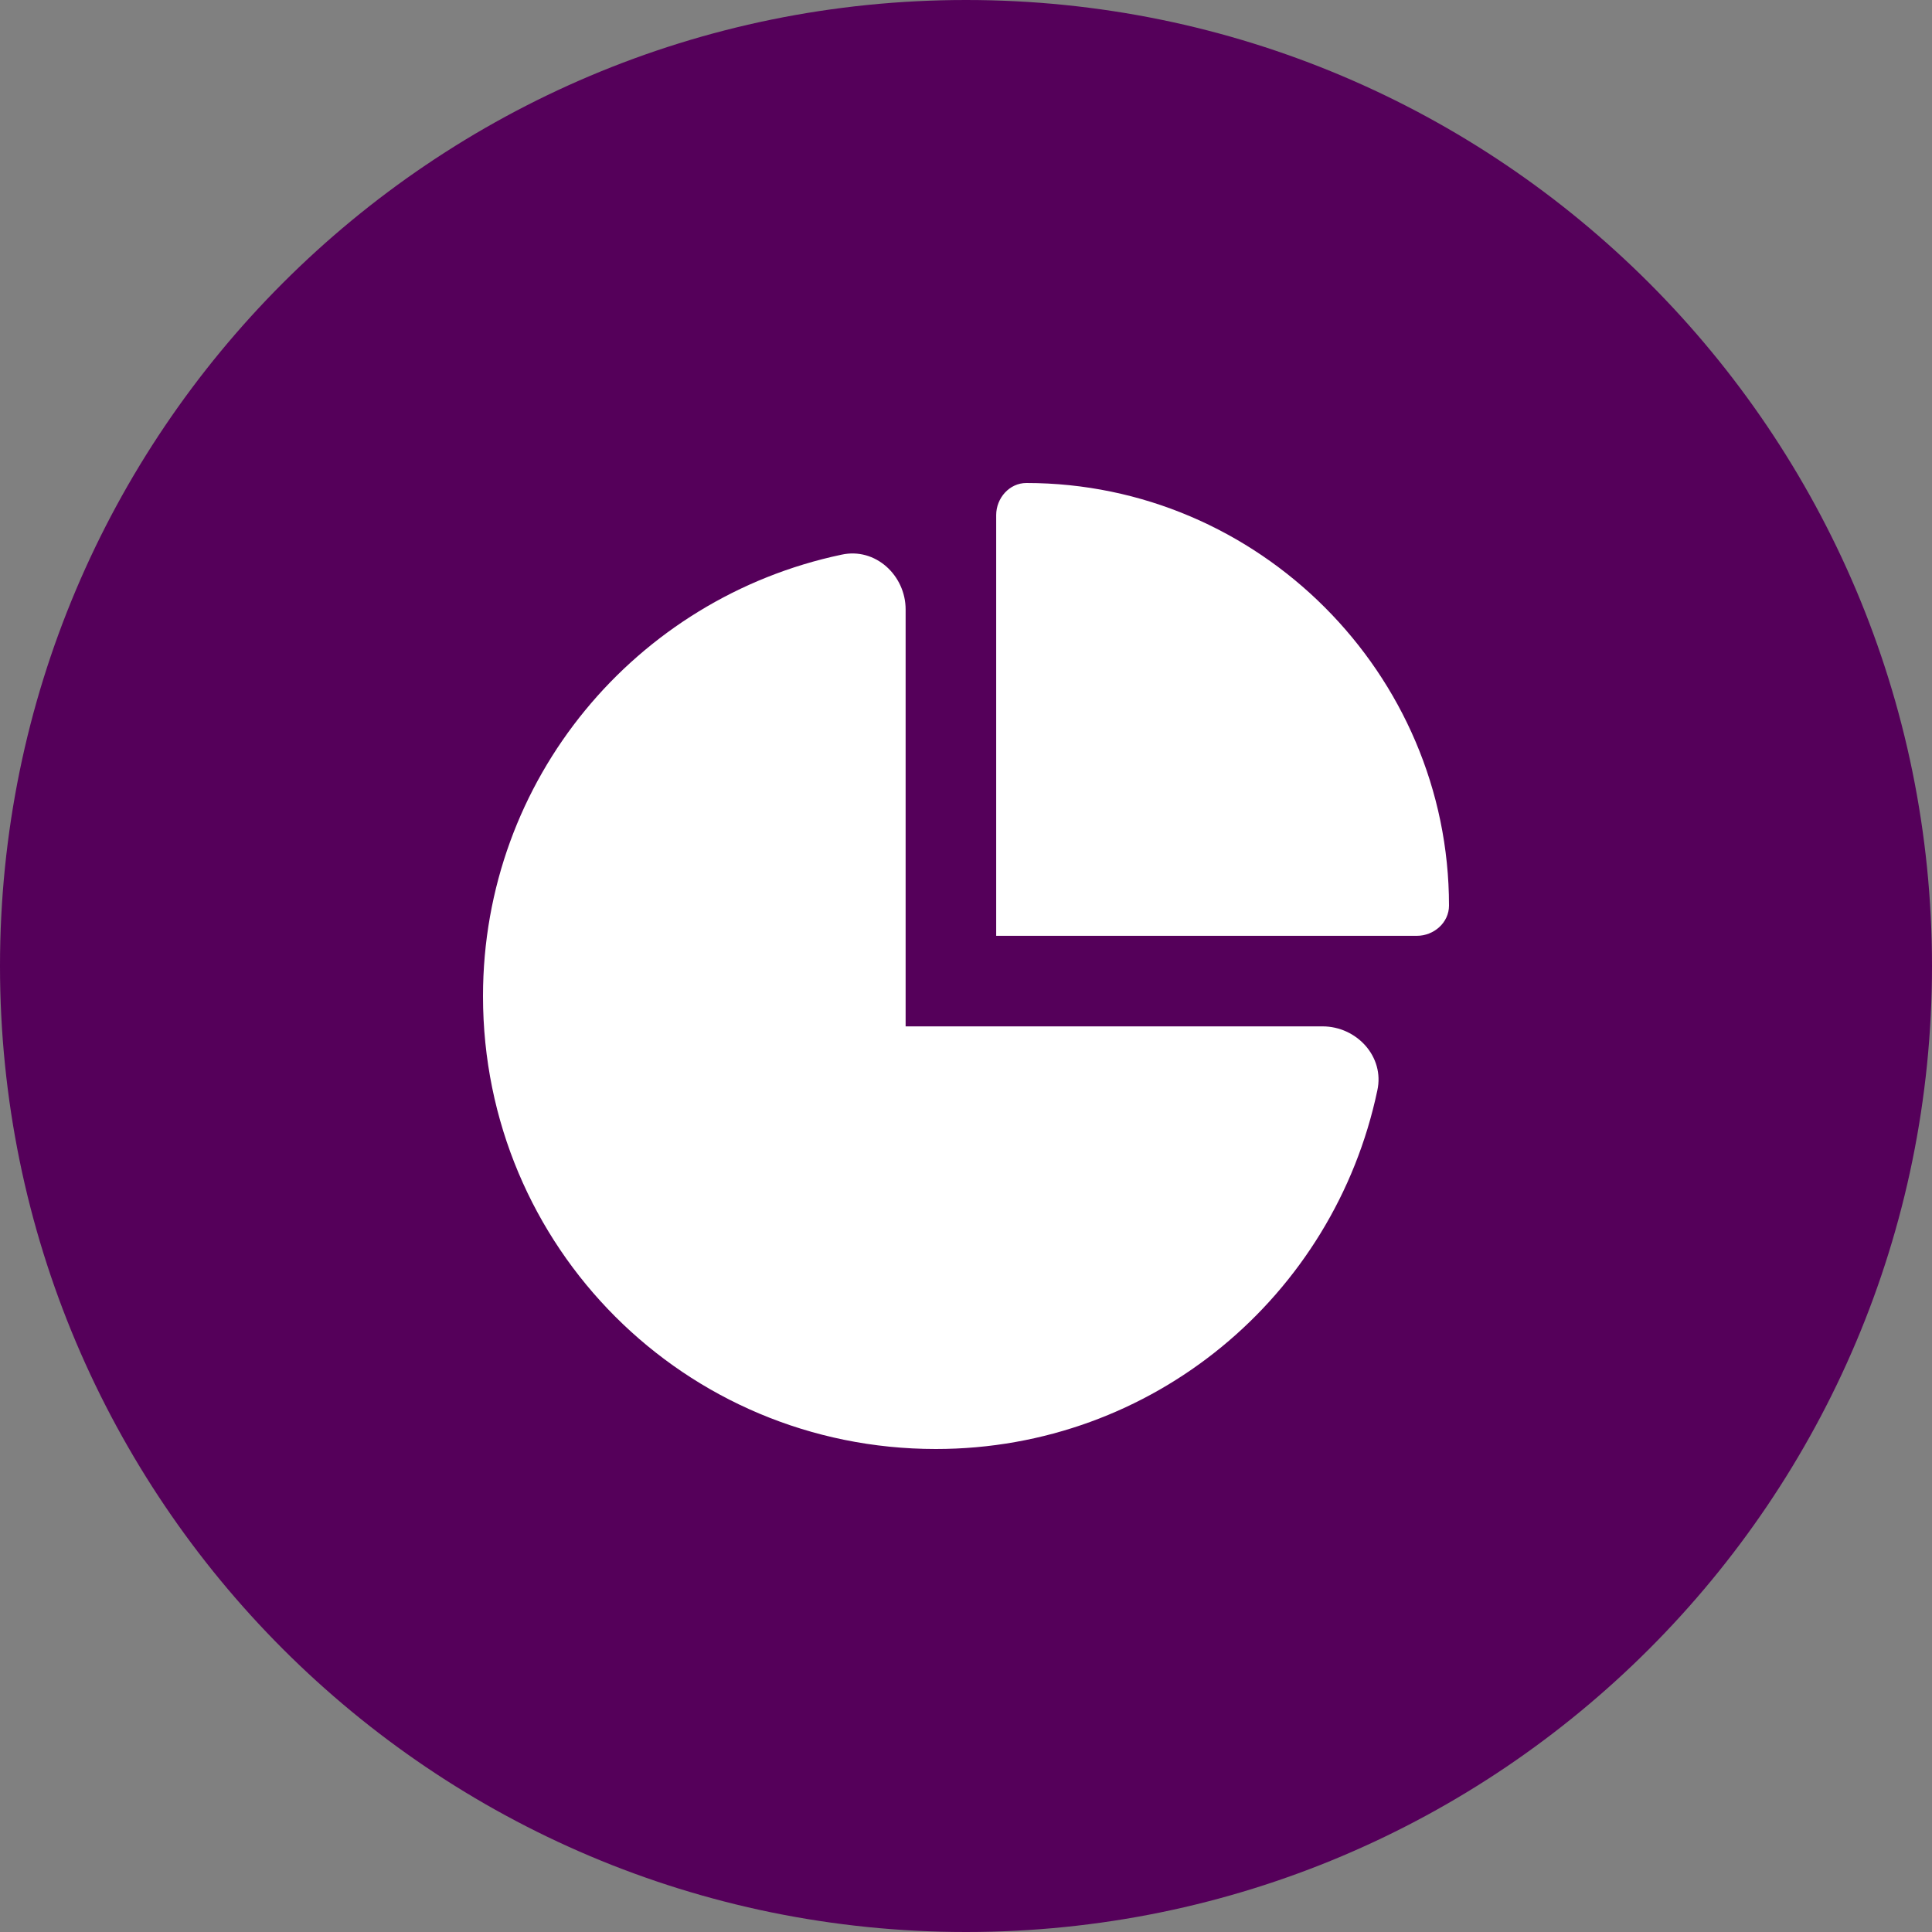
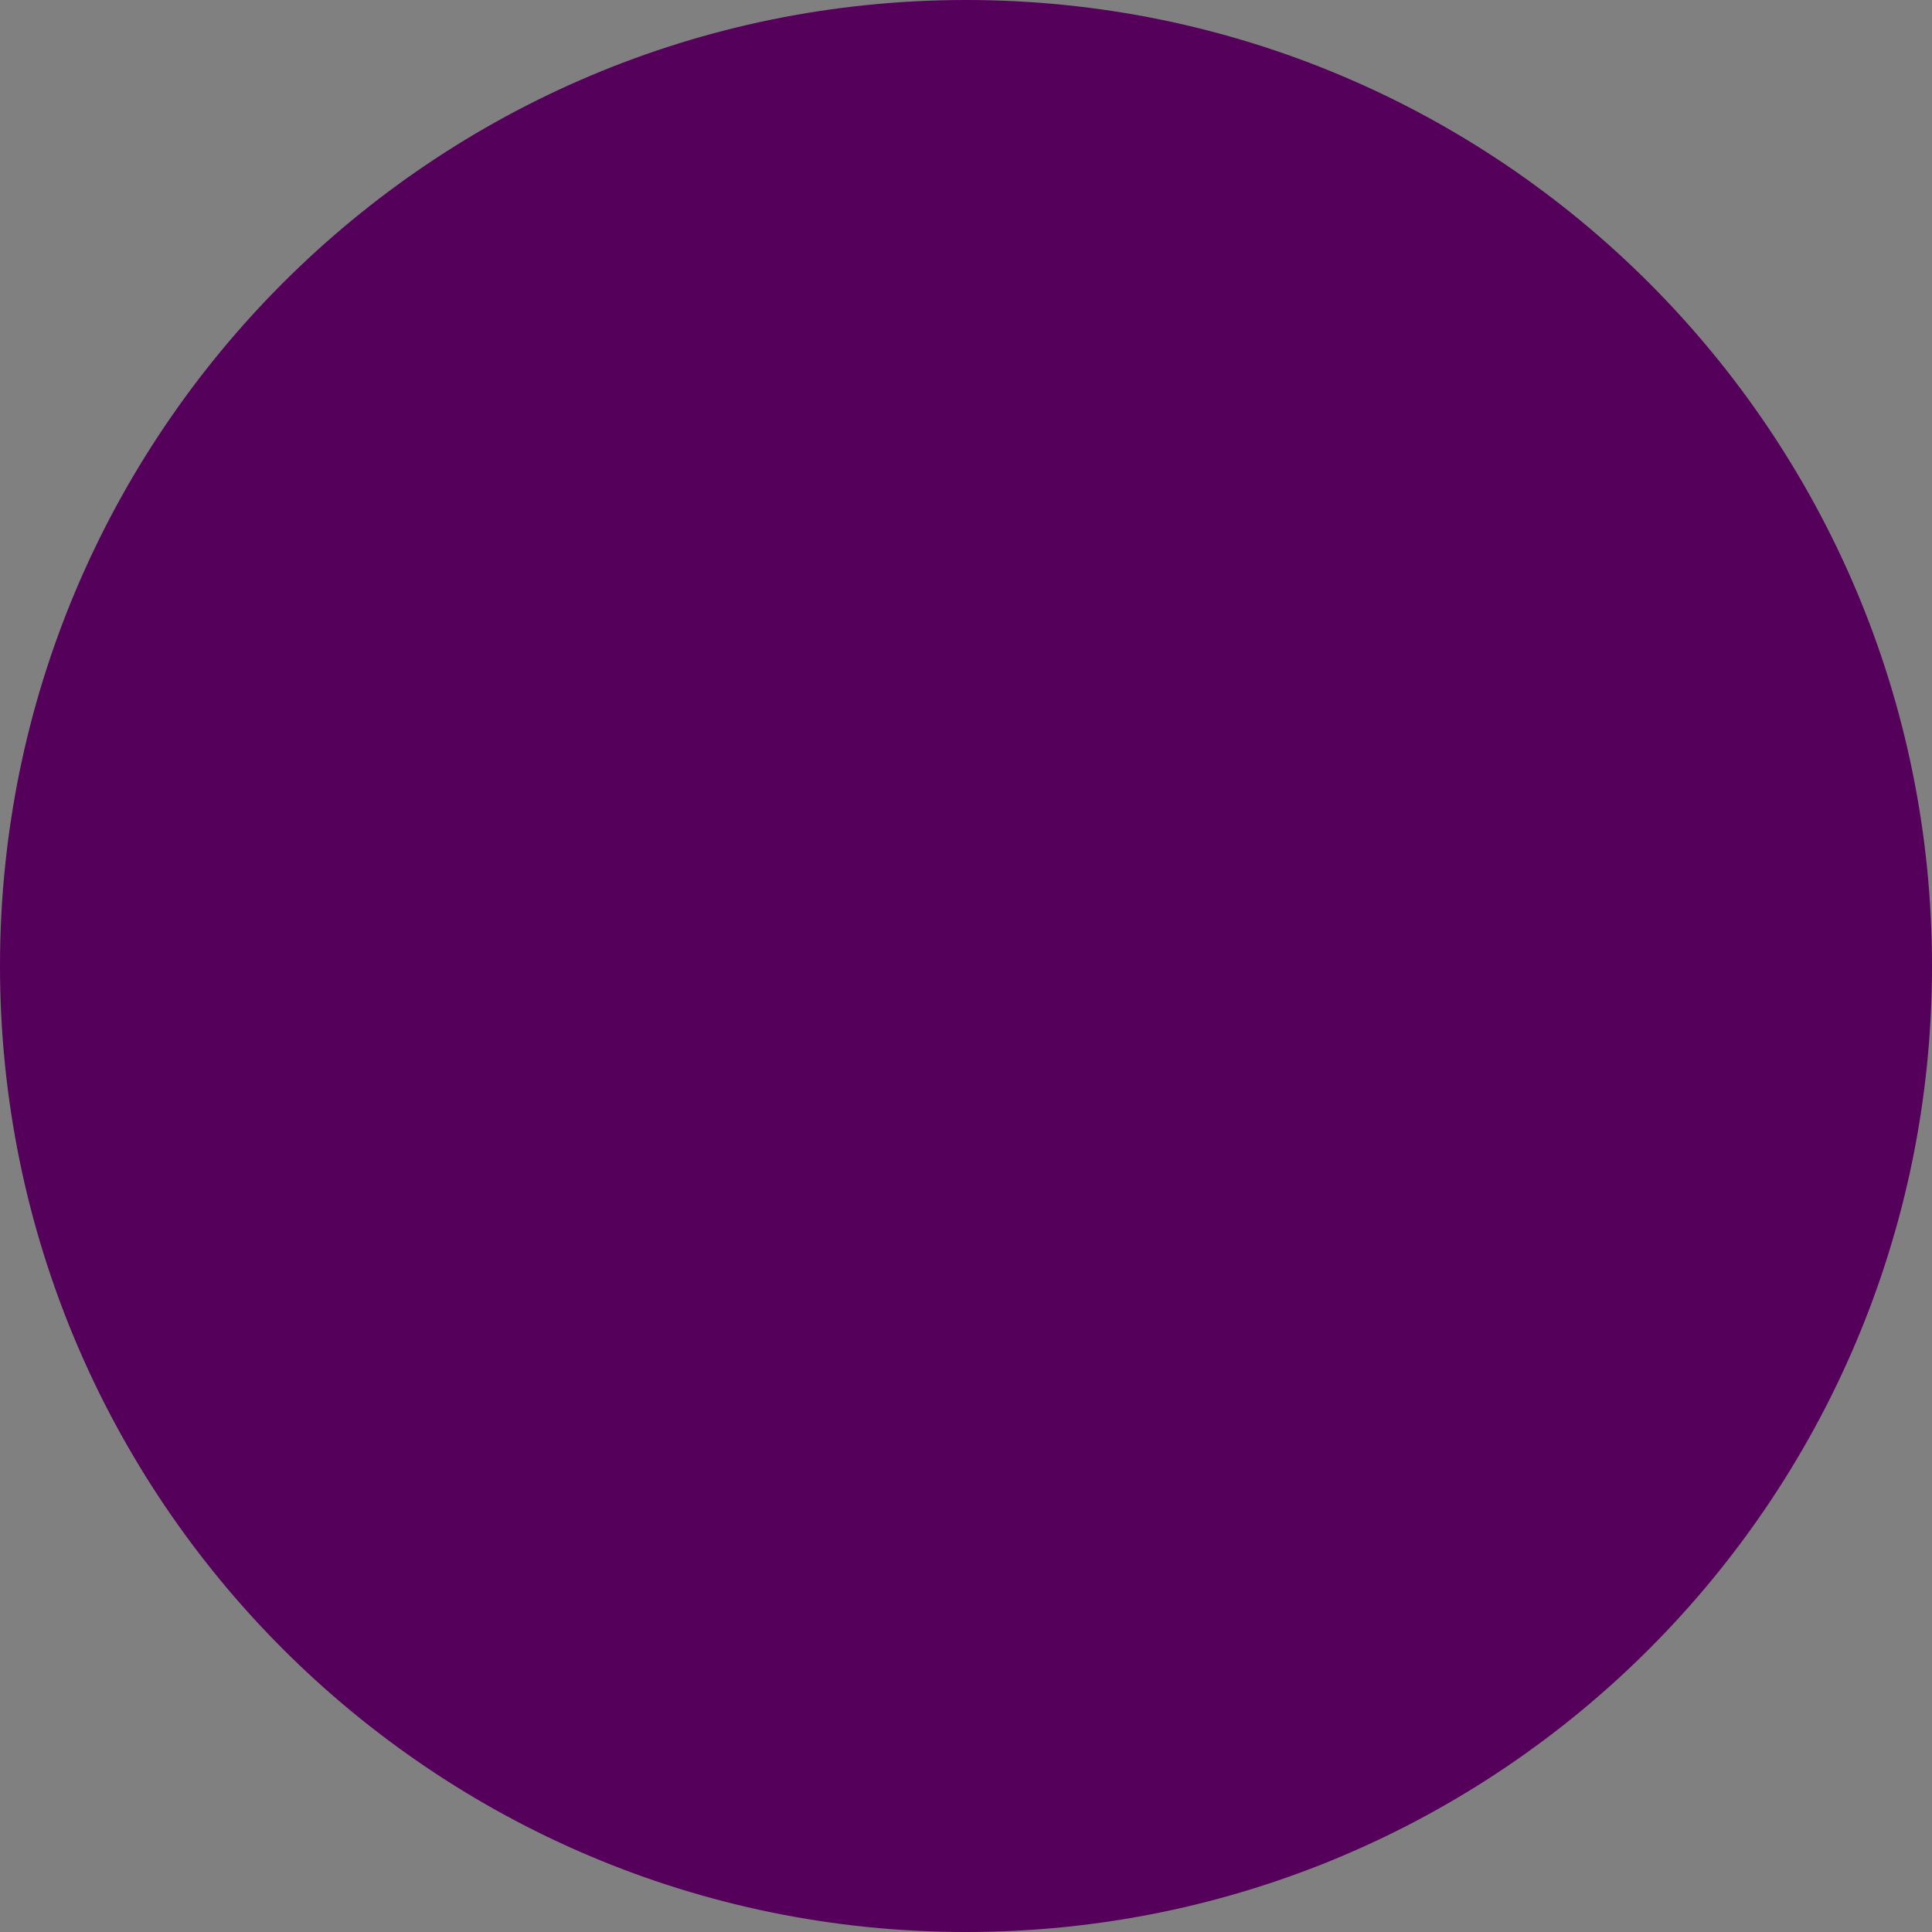
<svg xmlns="http://www.w3.org/2000/svg" width="48" height="48" viewBox="0 0 48 48" fill="none">
  <rect x="0" y="0" width="48" height="48" fill="#808080" stroke="none" />
  <path d="M0 24C0 10.745 10.745 0 24 0C37.255 0 48 10.745 48 24C48 37.255 37.255 48 24 48C10.745 48 0 37.255 0 24Z" fill="#55005A" />
-   <path d="M35.203 23.25H24.75V12.797C24.75 12.375 25.078 12 25.5 12C31.266 12 36 16.734 36 22.5C36 22.922 35.625 23.25 35.203 23.25ZM20.906 13.781C21.75 13.594 22.5 14.297 22.5 15.141V25.5H32.859C33.703 25.5 34.406 26.25 34.219 27.094C33.141 32.203 28.641 36 23.25 36C17.016 36 12 30.984 12 24.75C12 19.359 15.797 14.859 20.906 13.781Z" fill="white" />
</svg>